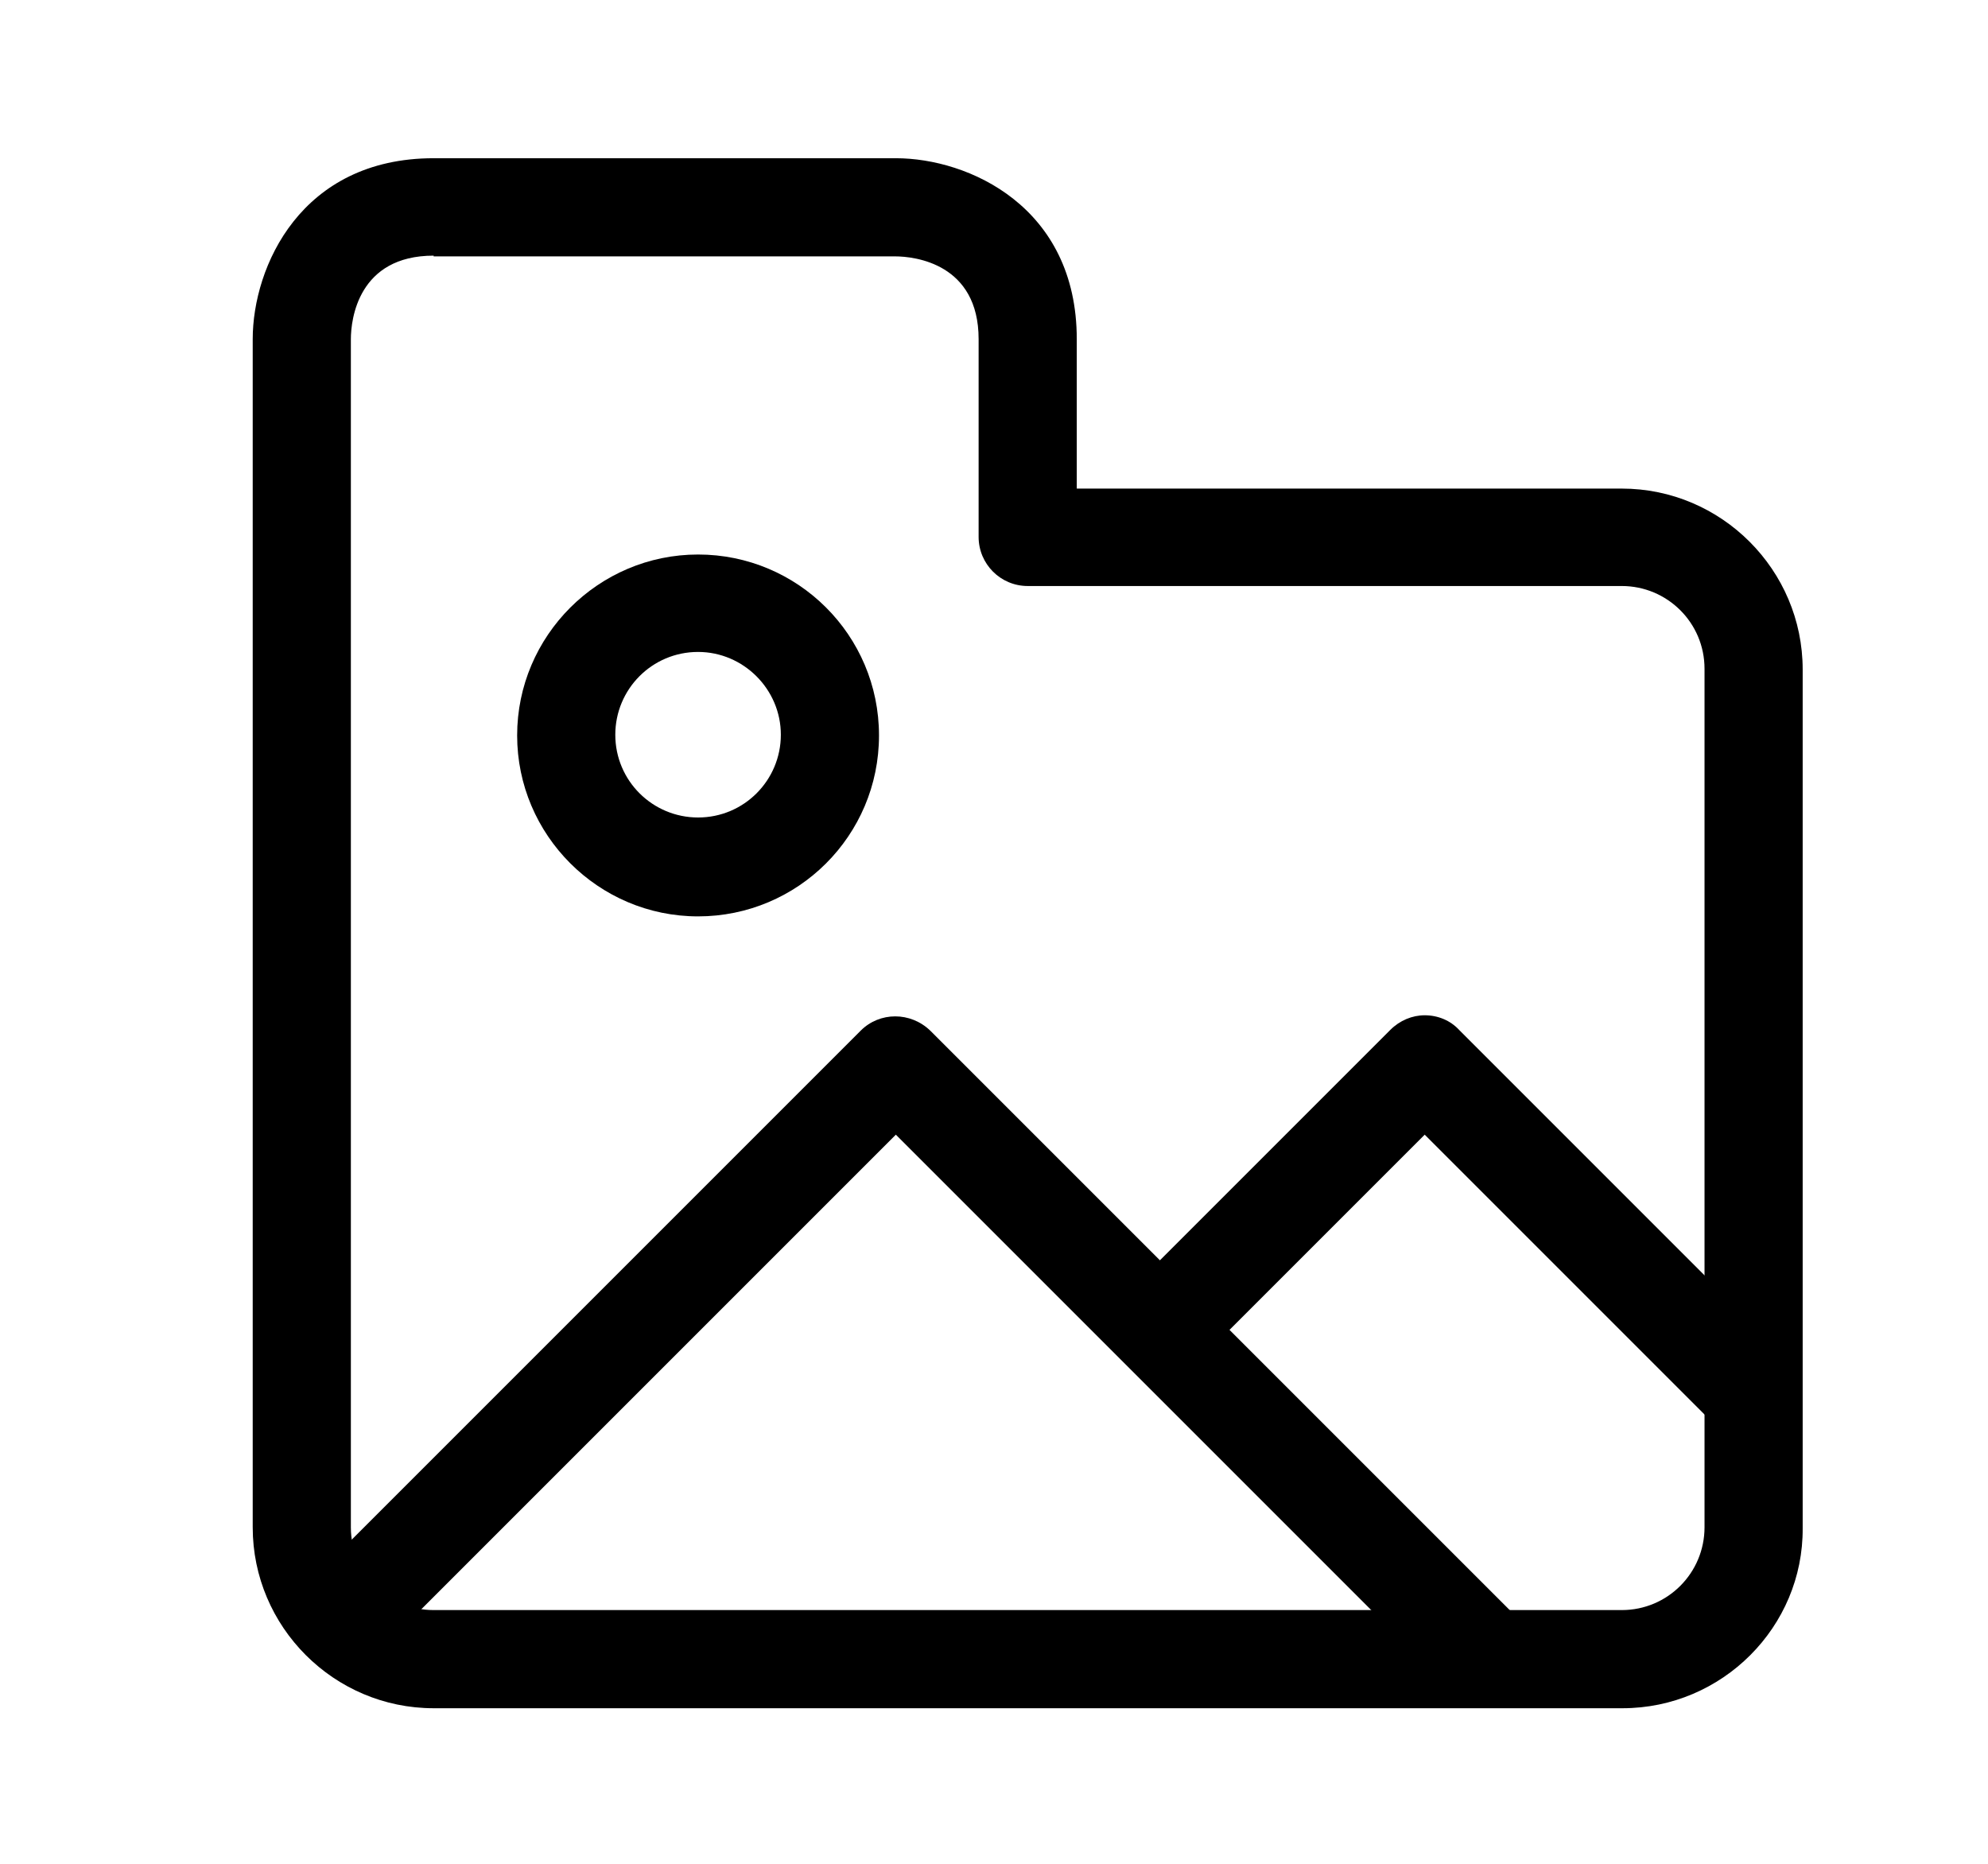
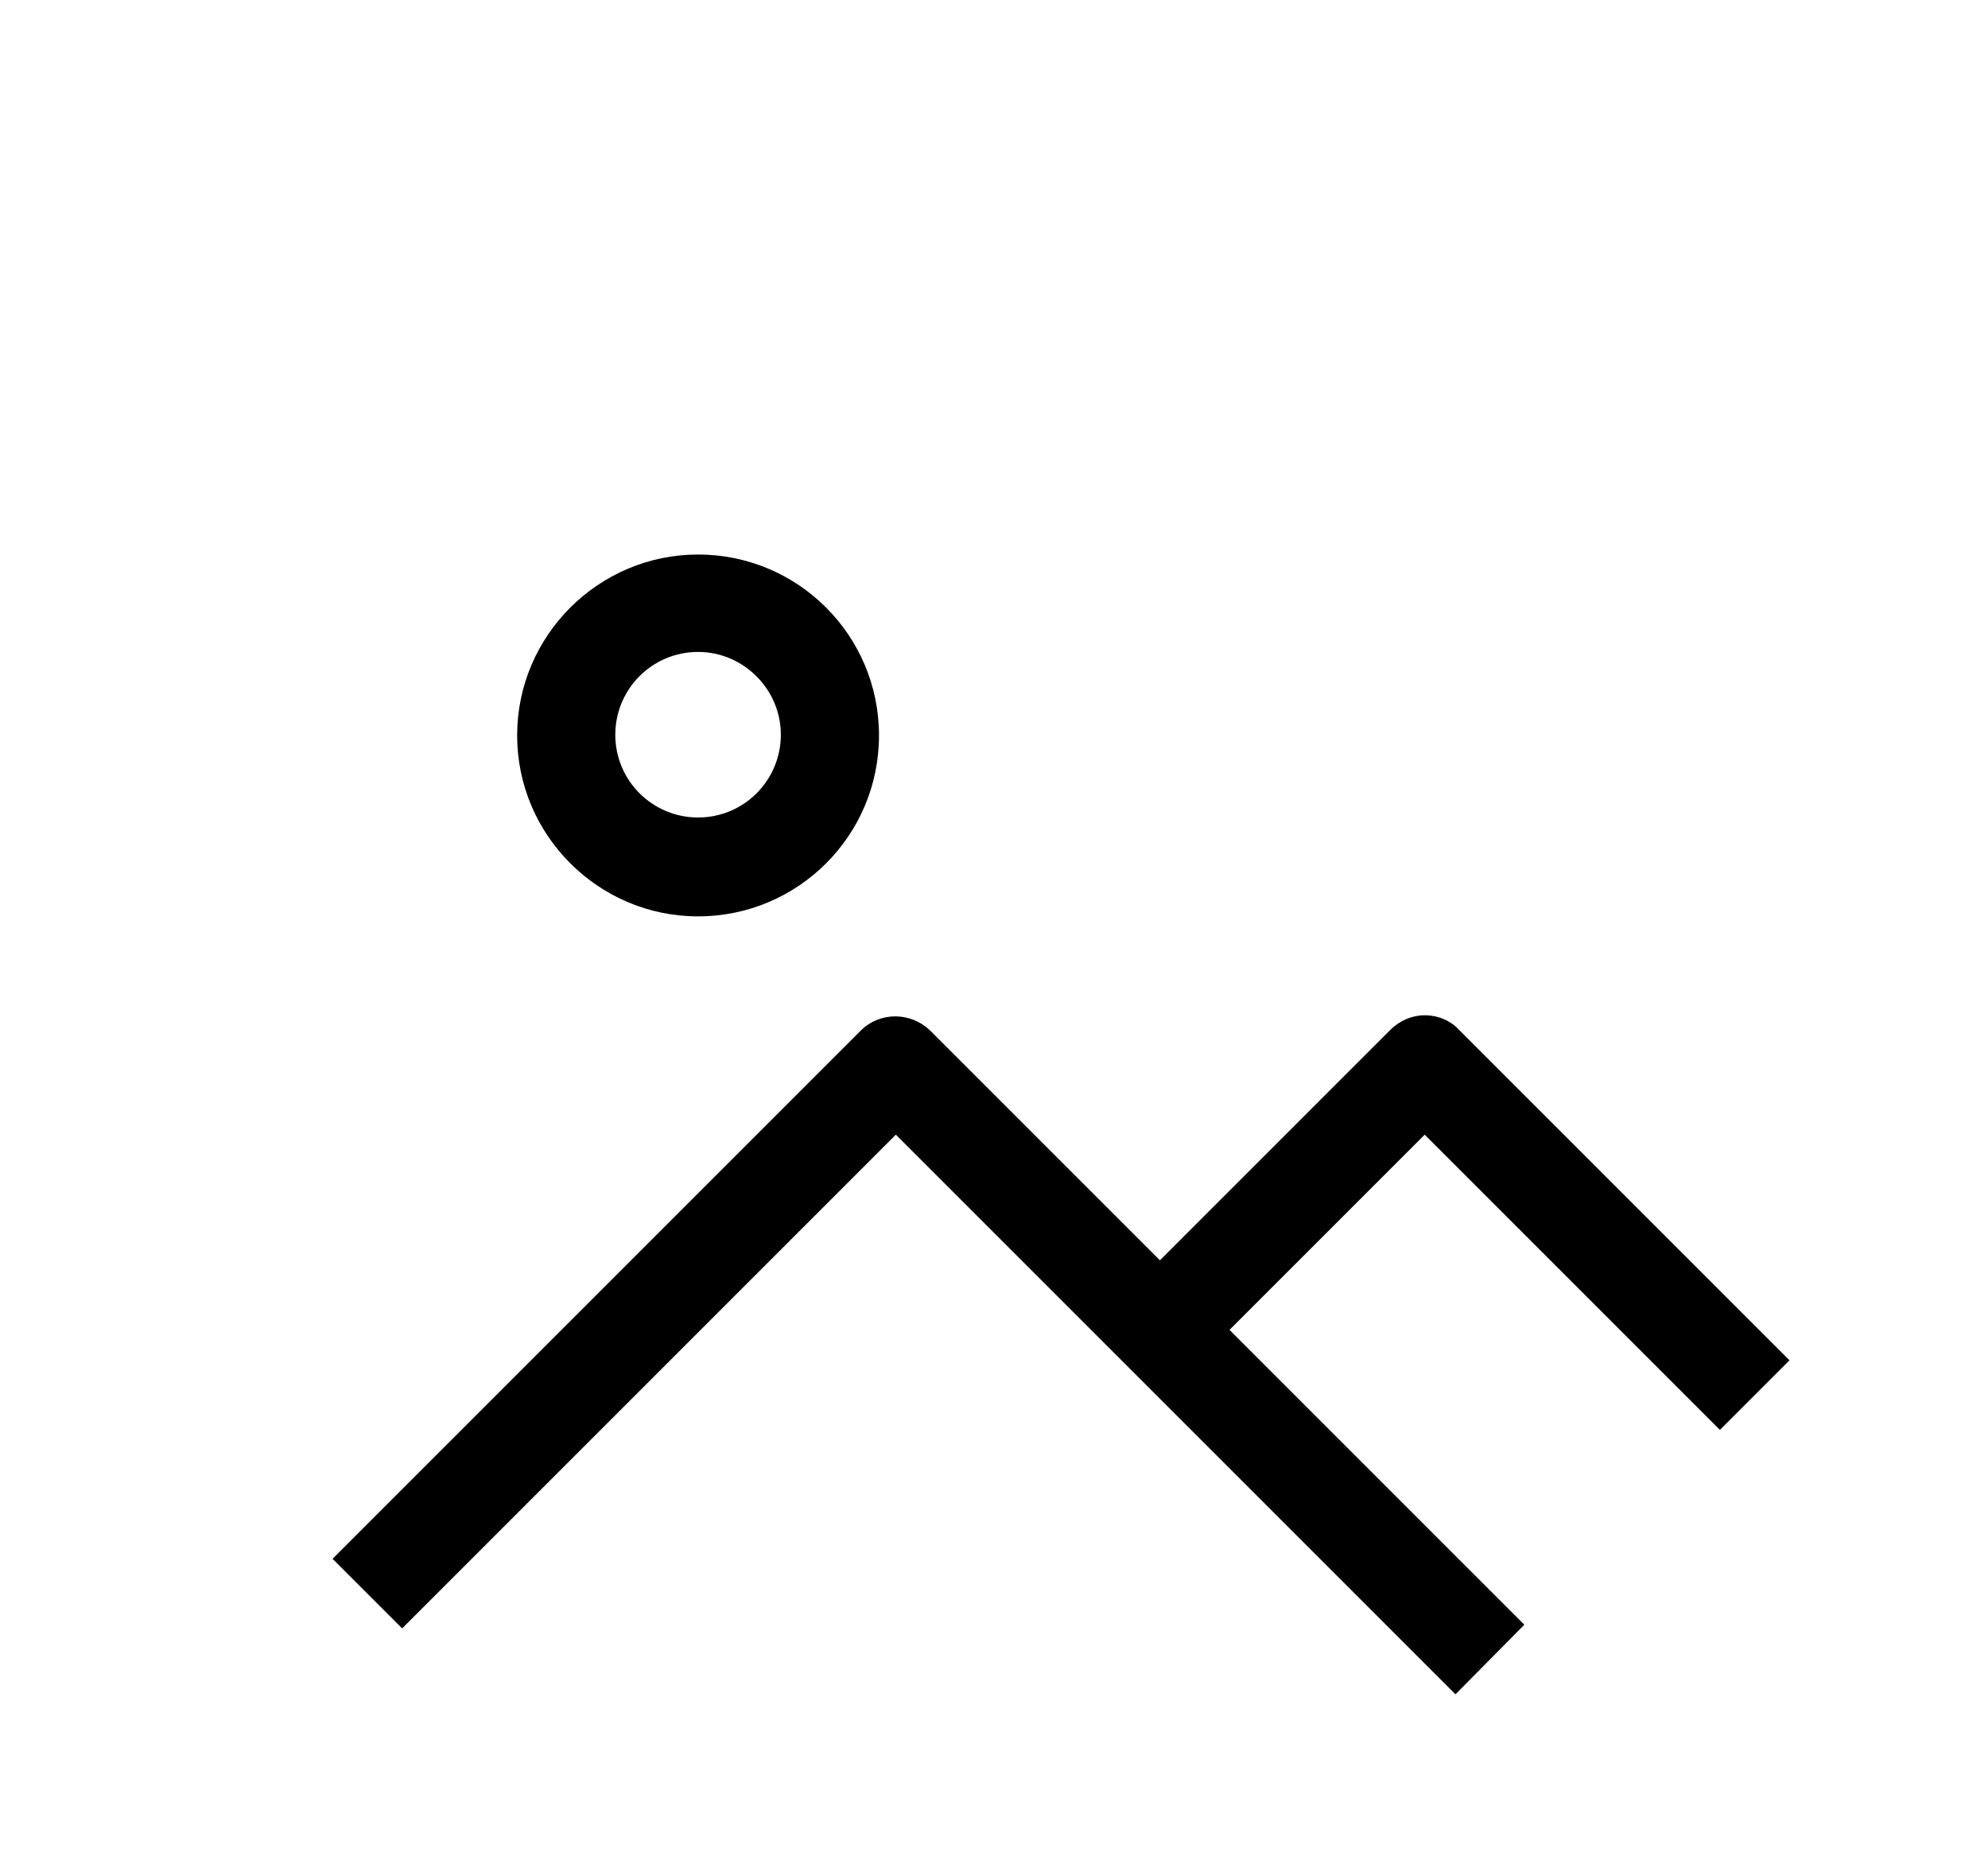
<svg xmlns="http://www.w3.org/2000/svg" version="1.1" id="Layer_1" x="0px" y="0px" viewBox="0 0 271.4 254.5" style="enable-background:new 0 0 271.4 254.5;" xml:space="preserve">
  <g>
    <g>
      <g>
        <g>
          <g>
            <g>
              <g>
-                 <path d="M221.5,233.2H59.2c-13.6,0-24.7-11.1-24.7-24.7V46.3c0-9.9,6.6-24.7,24.7-24.7h63.1c9.9,0,24.7,6.6,24.7,24.7v20.4 h74.4c13.6,0,24.7,11.1,24.7,24.7v117.2C246.2,222.1,235.1,233.2,221.5,233.2z M59.2,34.9c-10.3,0-11.3,8.7-11.3,11.4v162.2 c0,6.3,5.1,11.3,11.3,11.3h162.2c6.3,0,11.3-5.1,11.3-11.3V91.3c0-6.3-5.1-11.3-11.3-11.3h-81.1c-3.7,0-6.7-3-6.7-6.7v-27 c0-10.3-8.7-11.3-11.4-11.3H59.2z" />
-               </g>
+                 </g>
            </g>
          </g>
        </g>
      </g>
    </g>
    <path d="M198.7,231.3l-76.4-76.4l-67.4,67.4l-9.5-9.5l72.1-72.1c2.6-2.6,6.8-2.6,9.5,0l81.1,81.1L198.7,231.3z" />
    <path d="M234.8,195.2l-40.3-40.3l-31.3,31.3l-9.5-9.5l36.1-36.1c1.3-1.3,3-2,4.7-2l0,0c1.8,0,3.5,0.7,4.7,2l45.1,45.1L234.8,195.2z " />
    <path d="M95.3,125.1c-13.6,0-24.7-11.1-24.7-24.7s11.1-24.7,24.7-24.7S120,86.7,120,100.4S108.9,125.1,95.3,125.1z M95.3,89 c-6.3,0-11.3,5.1-11.3,11.3c0,6.3,5.1,11.3,11.3,11.3c6.3,0,11.3-5.1,11.3-11.3C106.6,94.1,101.5,89,95.3,89z" />
  </g>
</svg>